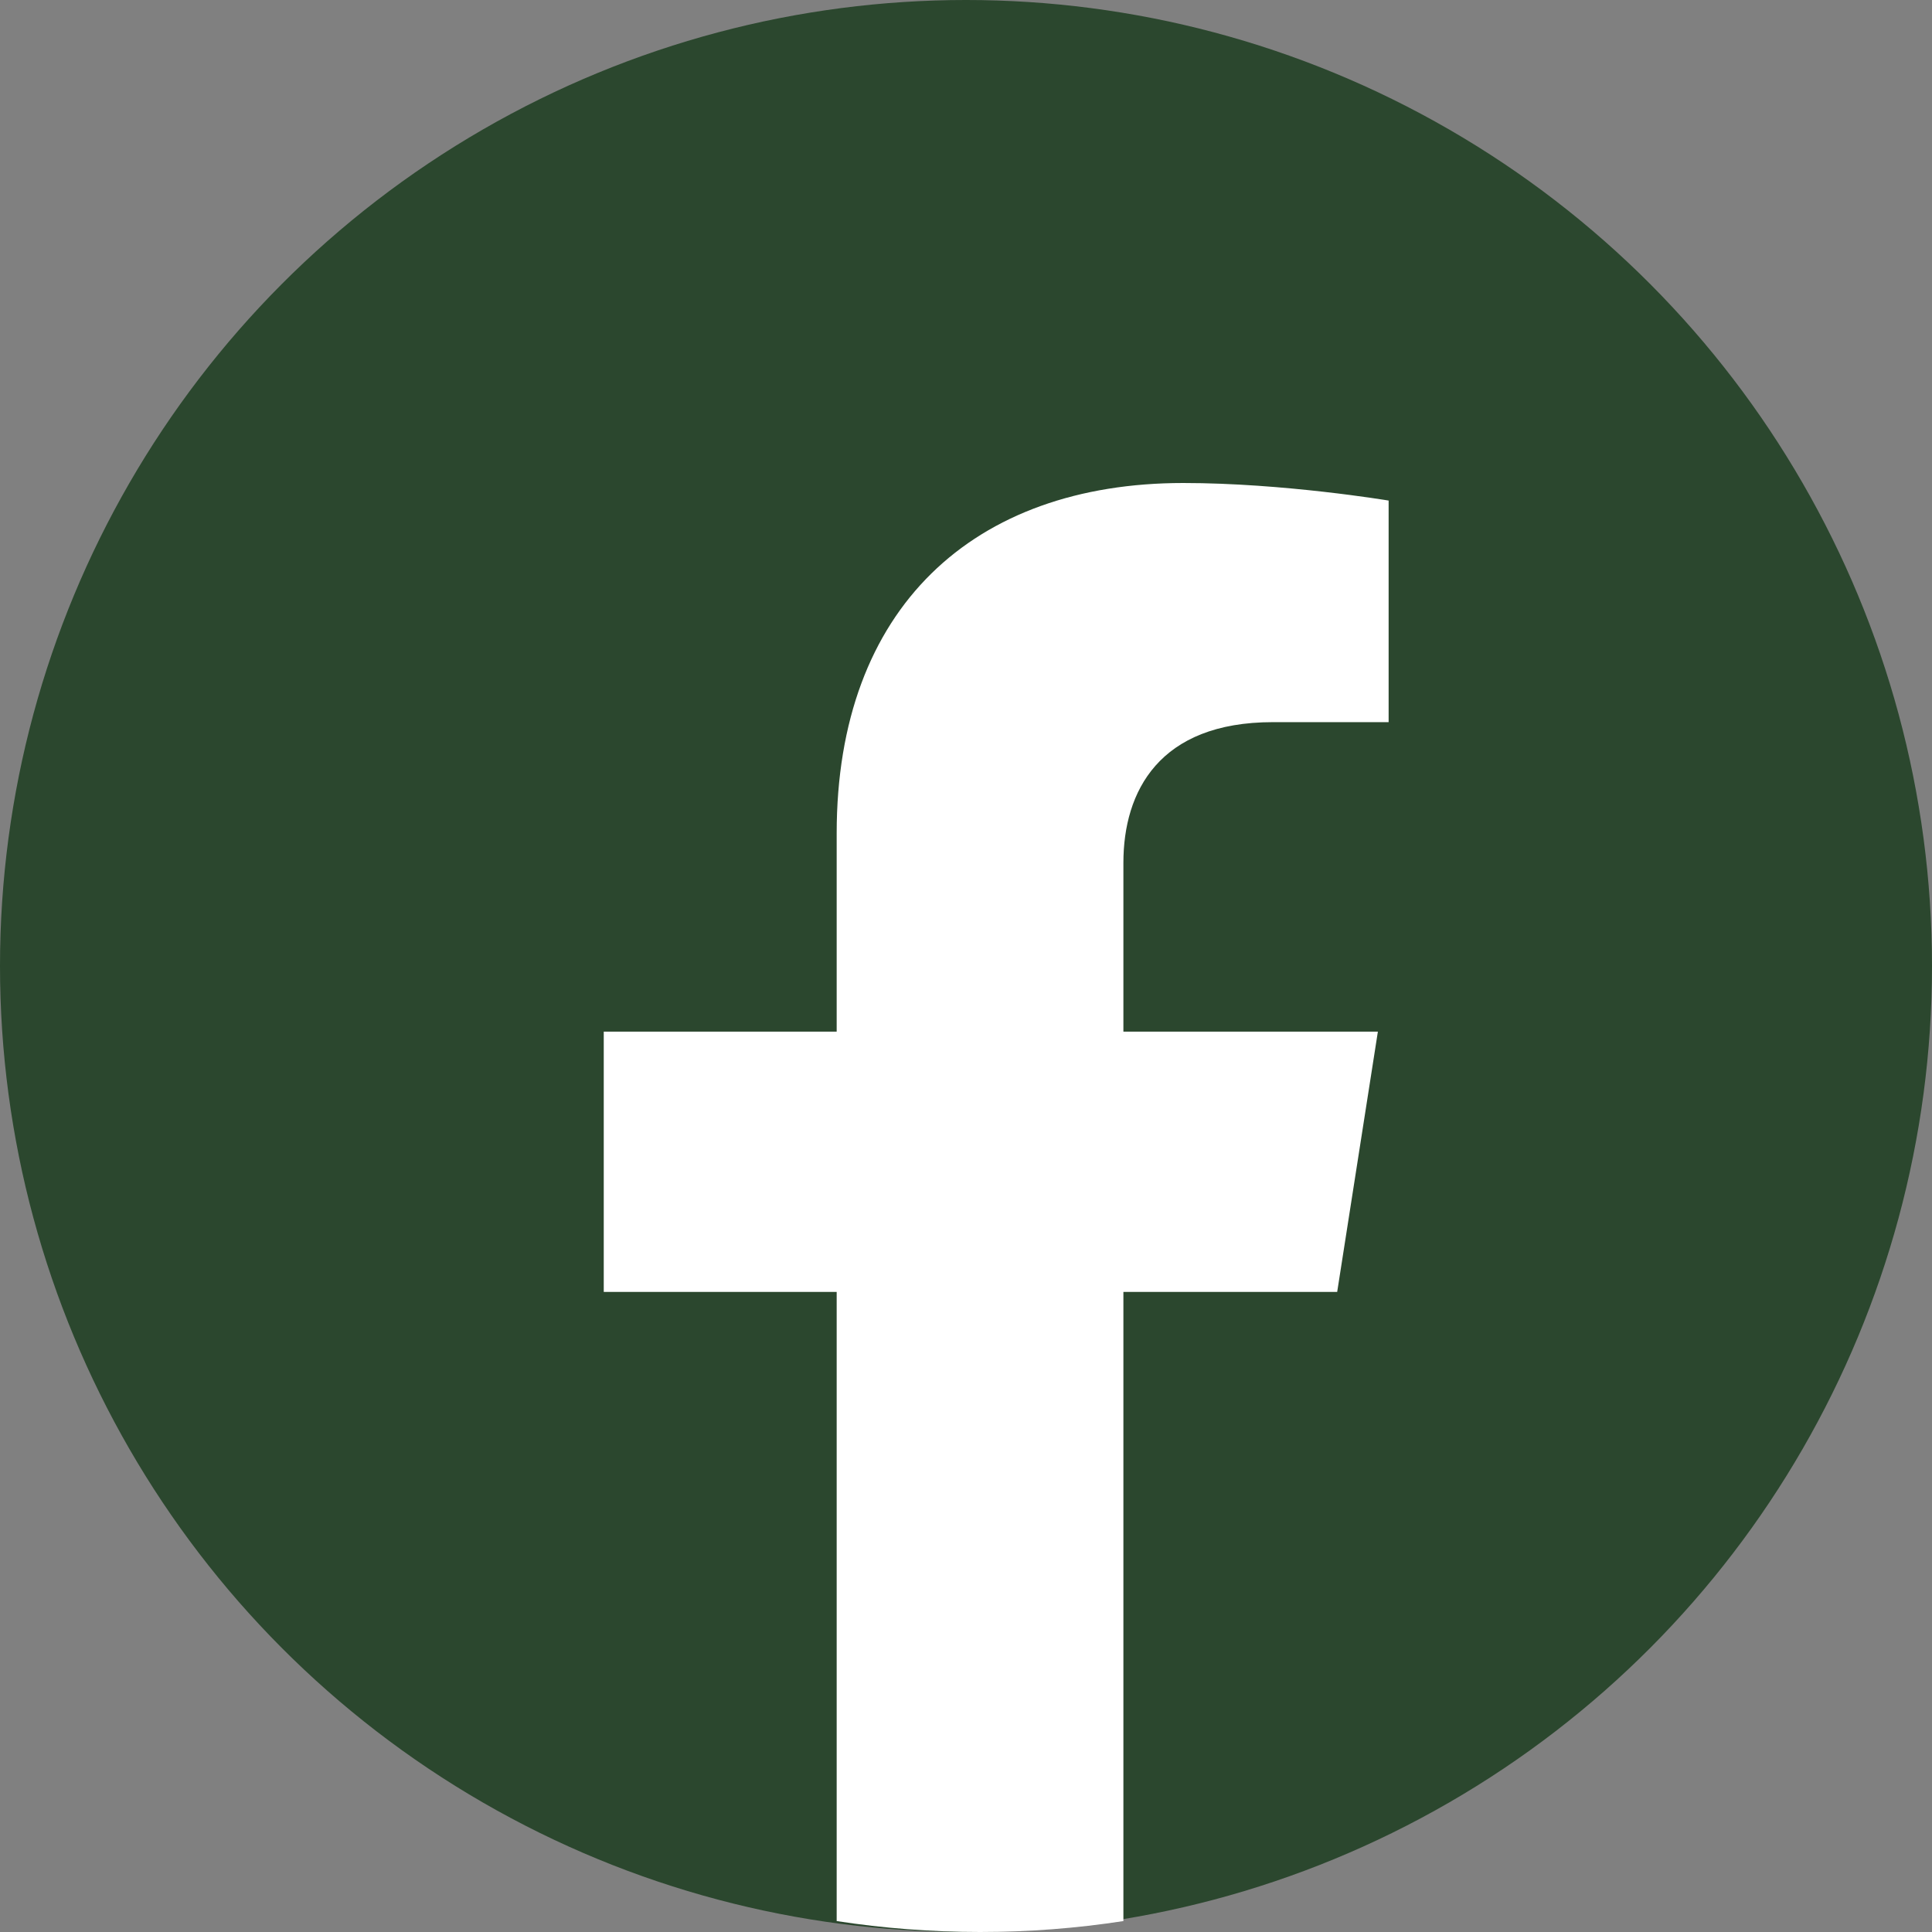
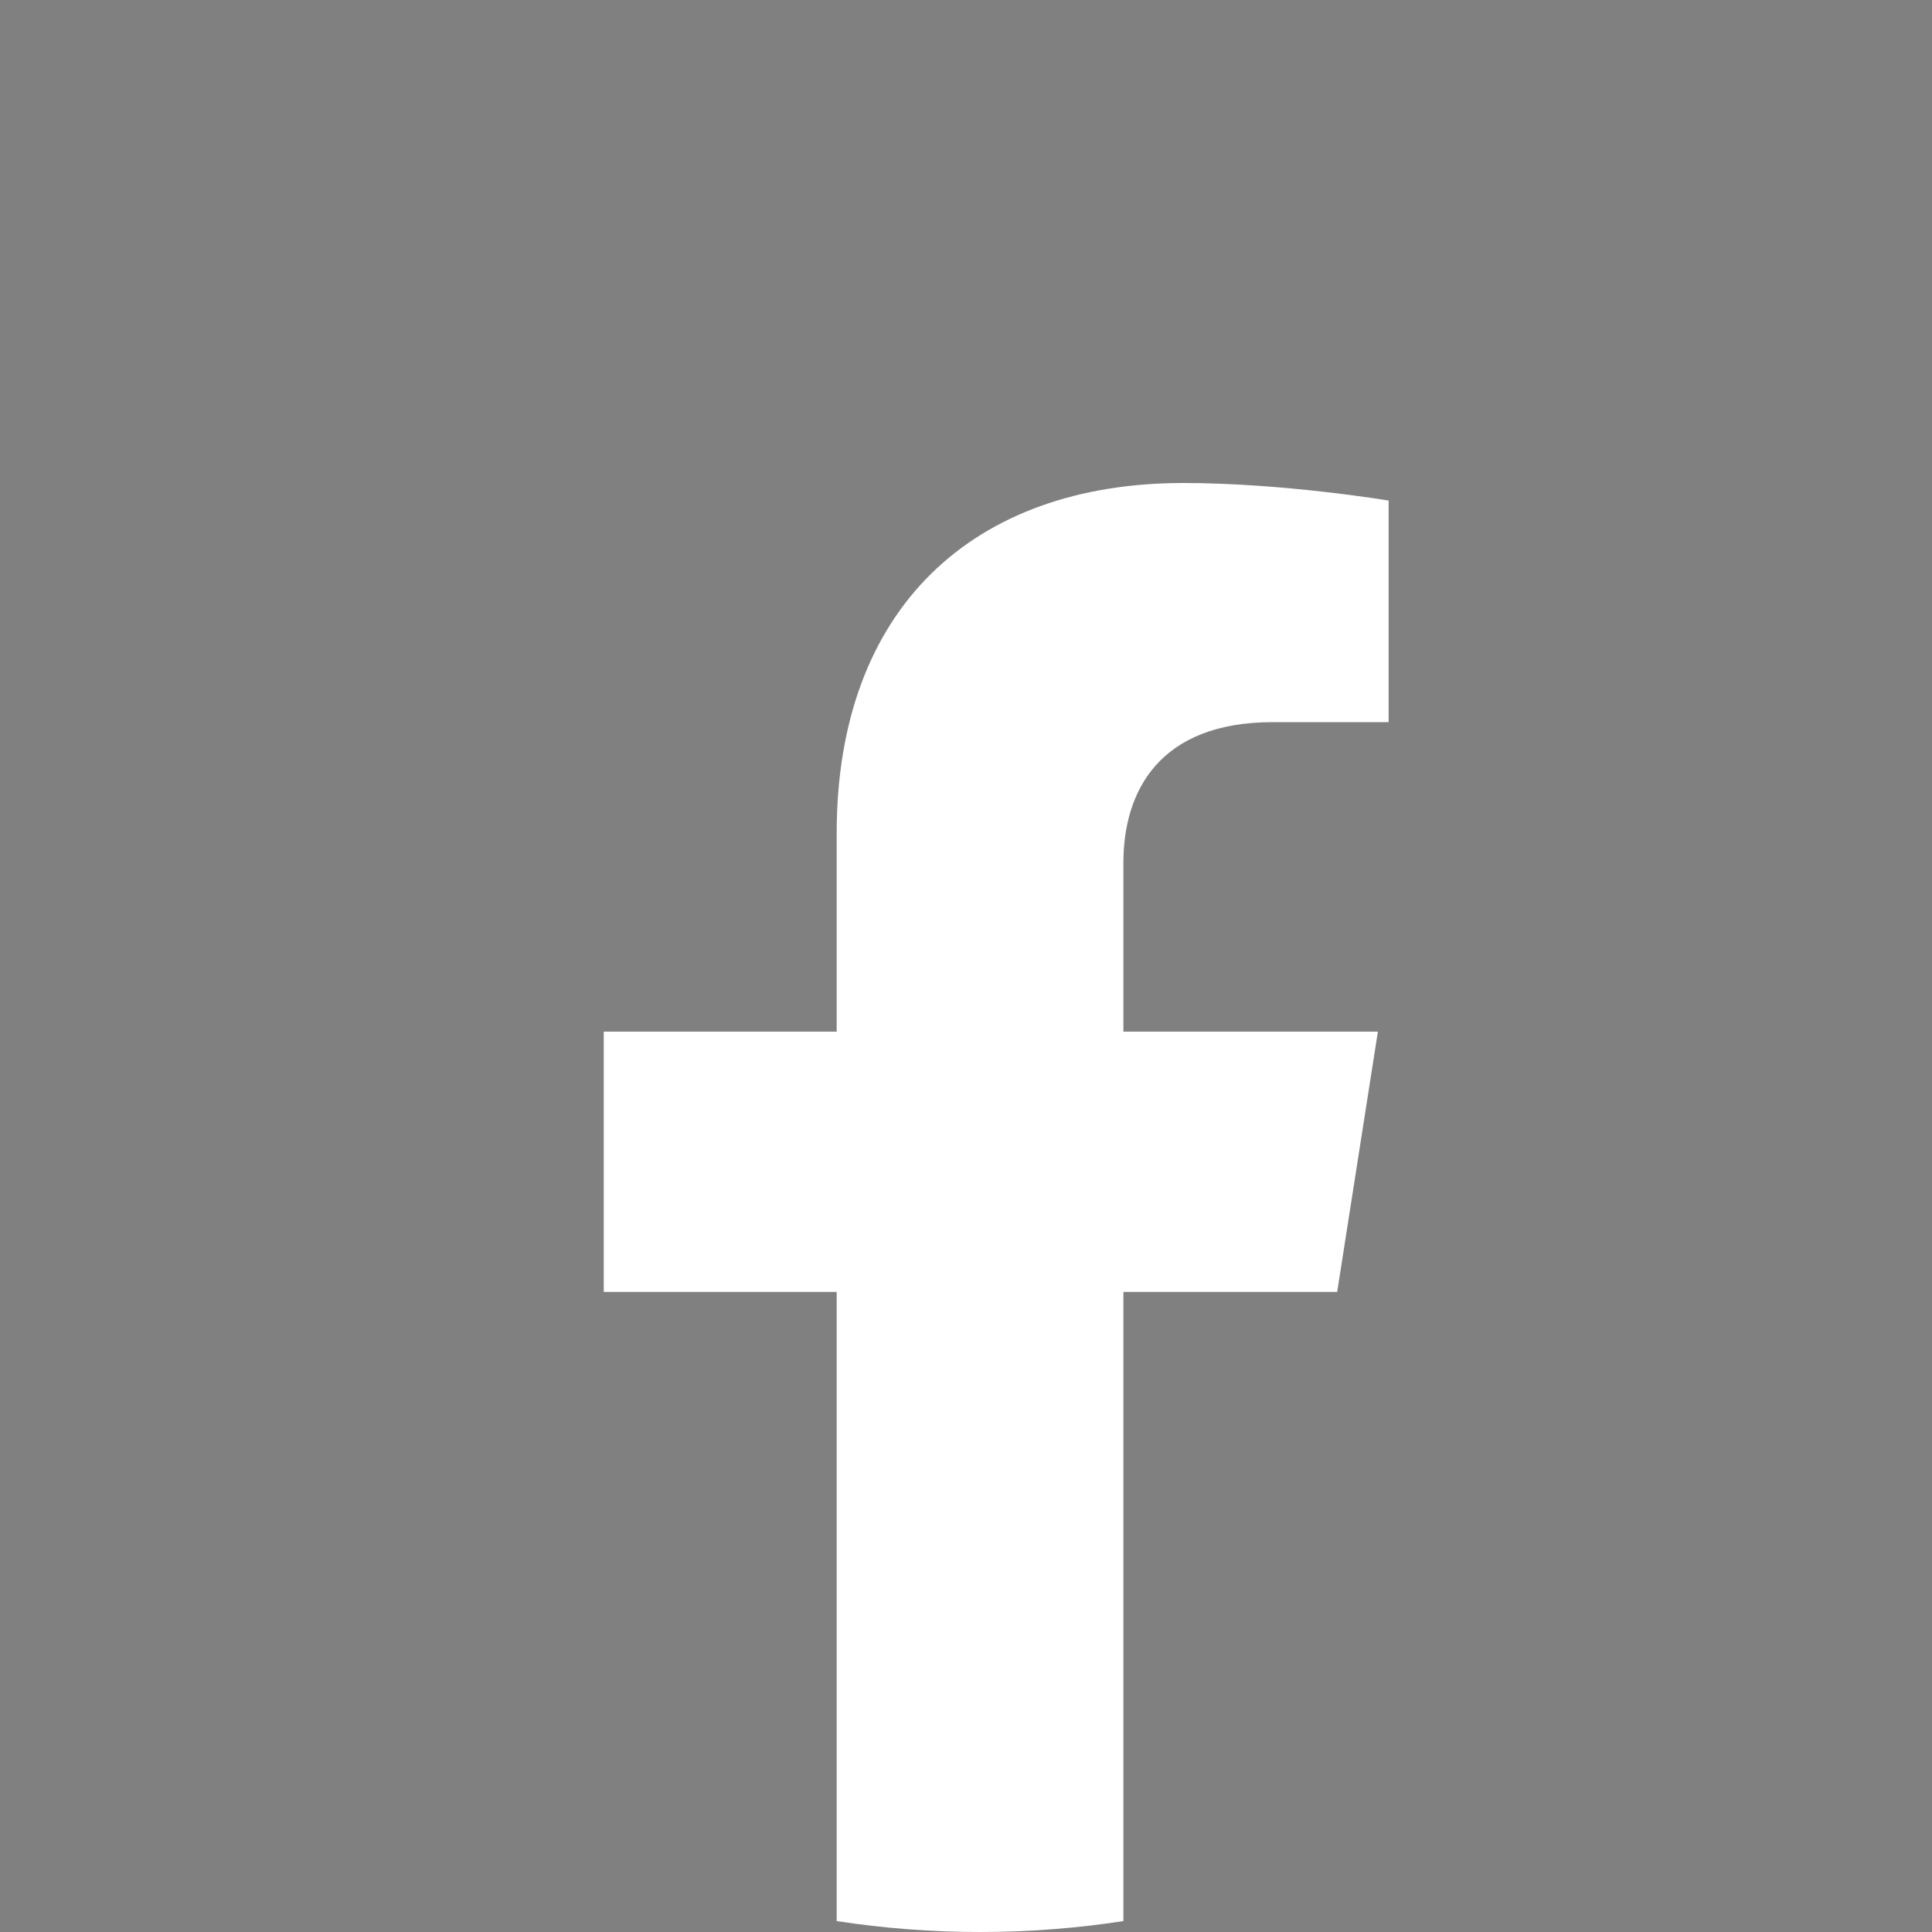
<svg xmlns="http://www.w3.org/2000/svg" width="32" height="32" viewBox="0 0 32 32" fill="none">
  <rect x="0" y="0" width="32" height="32" fill="#808080" stroke="none" />
-   <circle cx="16" cy="16" r="16" fill="#2B472E" />
  <path d="M22.148 21.398L22.822 17.087H18.607V14.29C18.607 13.111 19.196 11.961 21.084 11.961H23V8.291C23 8.291 21.261 8 19.598 8C16.127 8 13.858 10.065 13.858 13.802V17.087H10V21.398H13.858V31.819C14.632 31.938 15.425 32 16.233 32C17.041 32 17.834 31.938 18.607 31.819V21.398H22.148Z" fill="white" />
</svg>